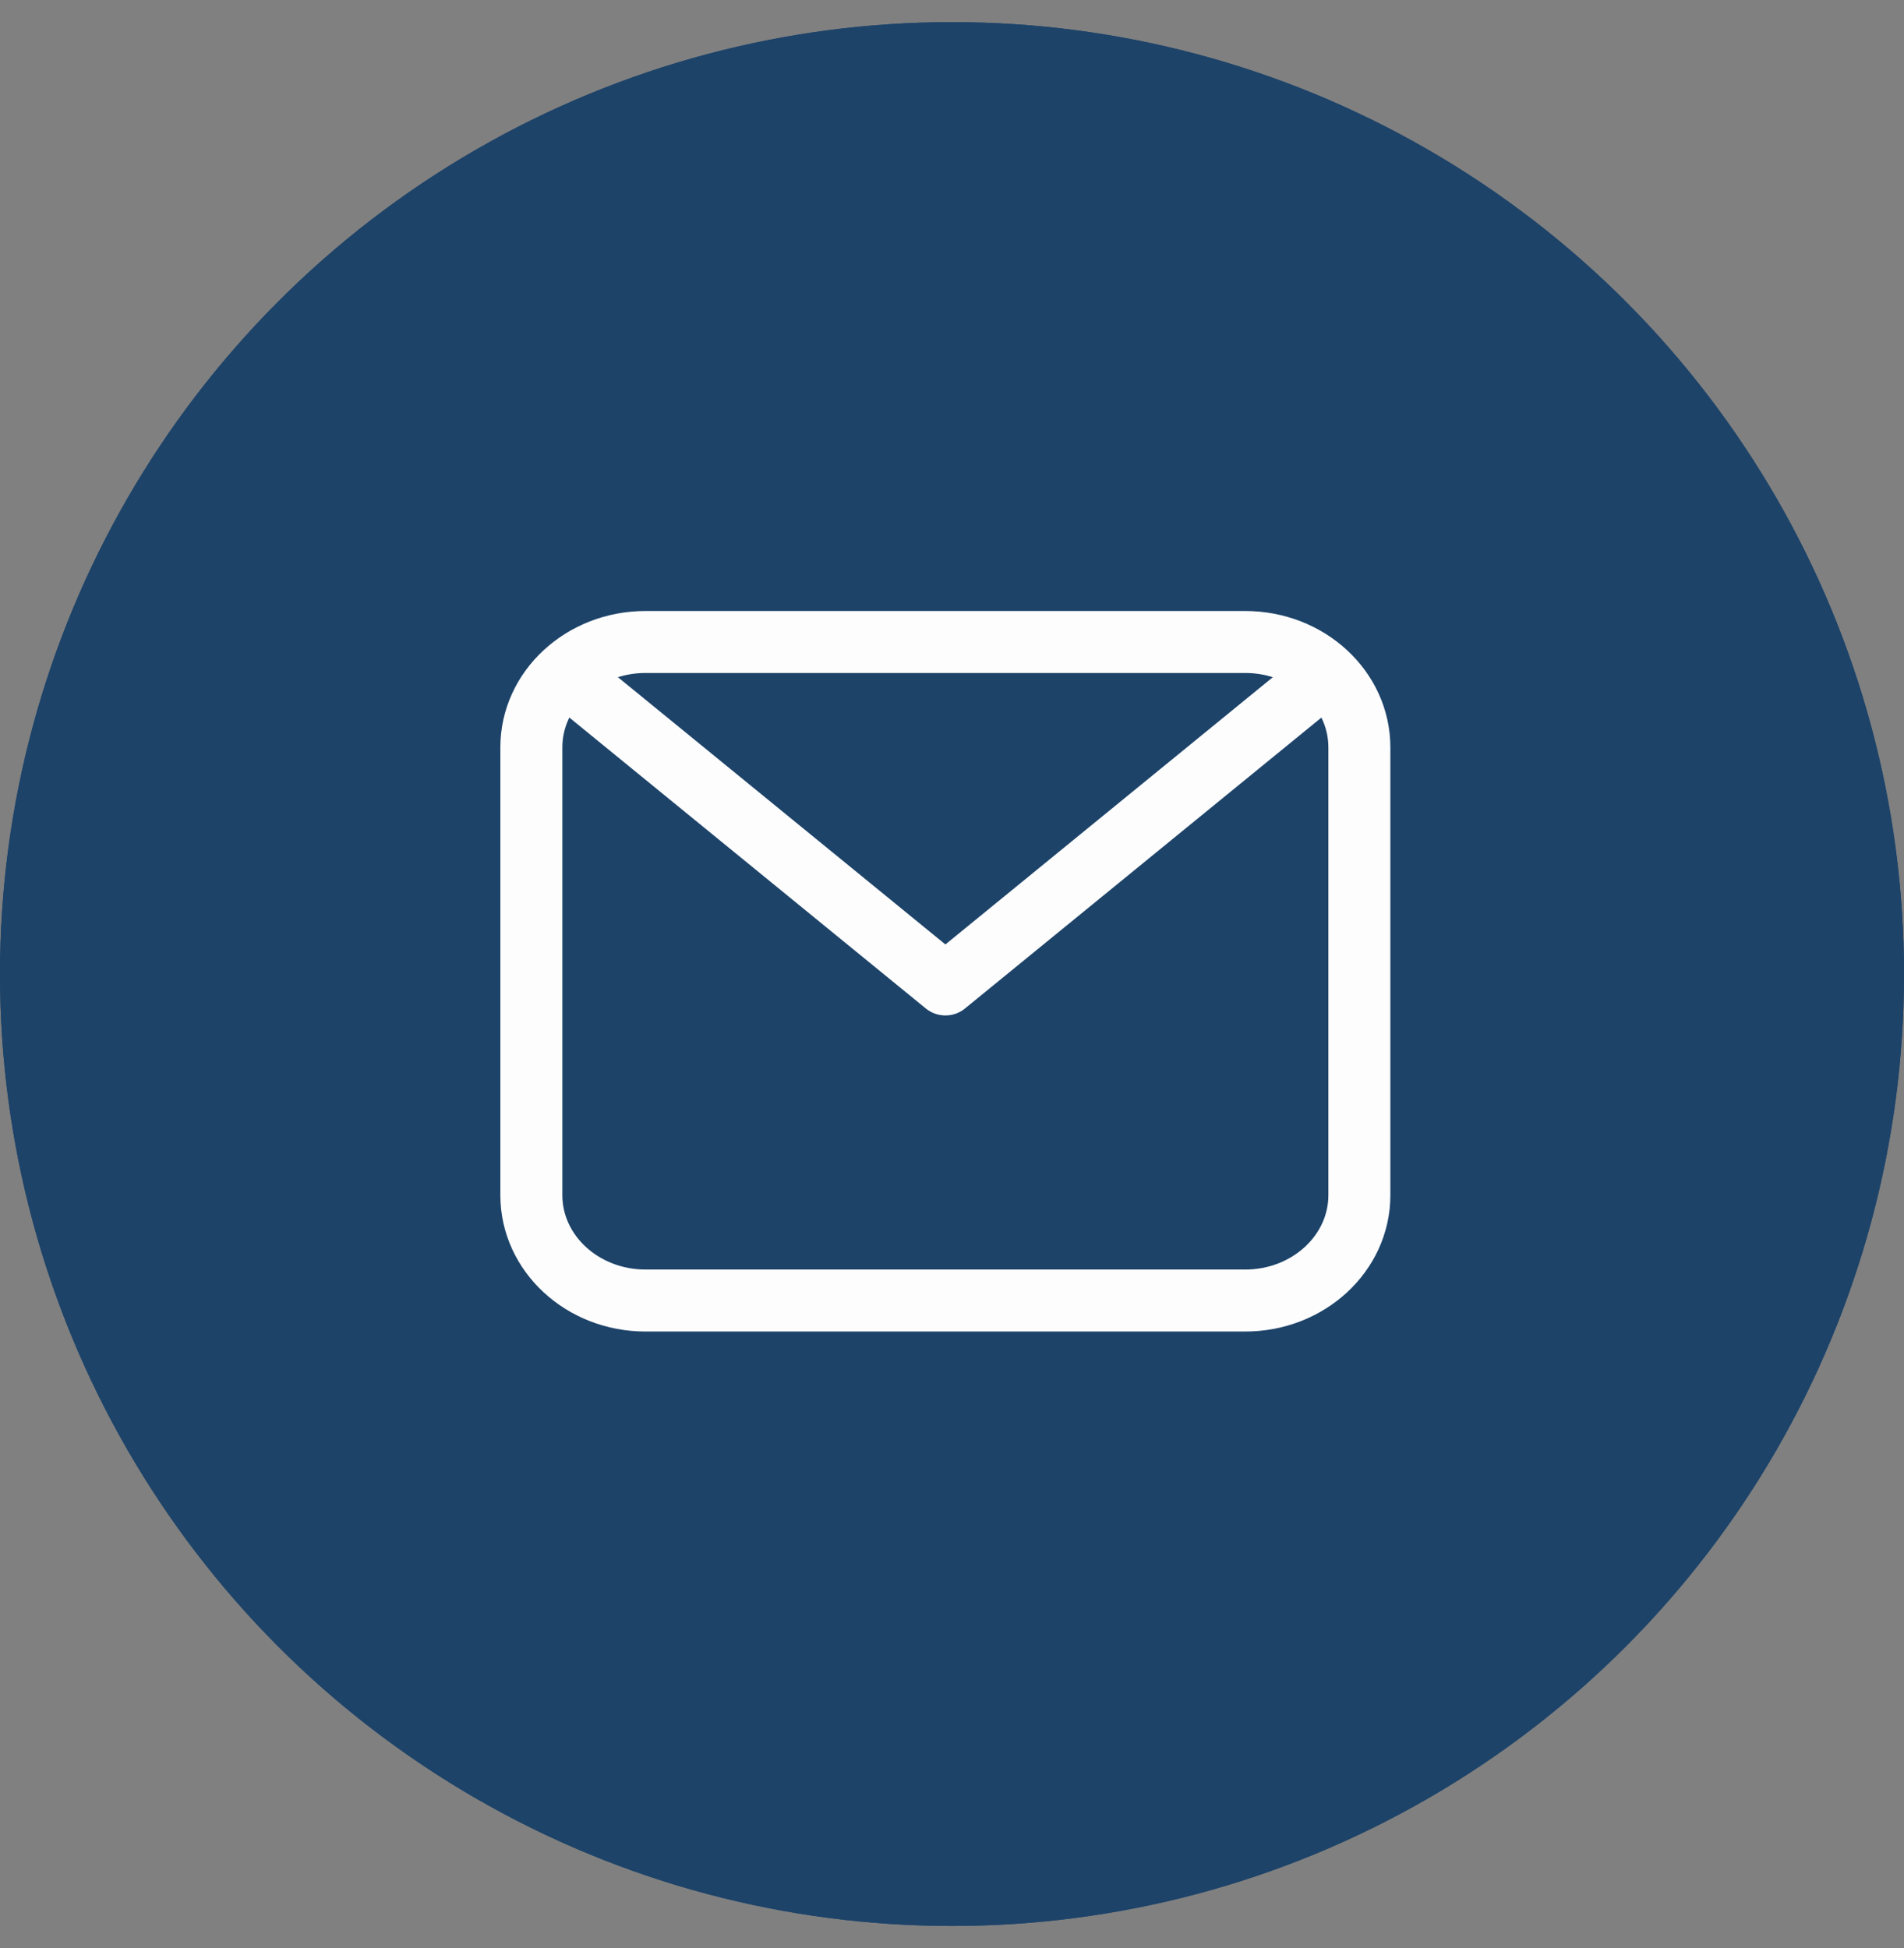
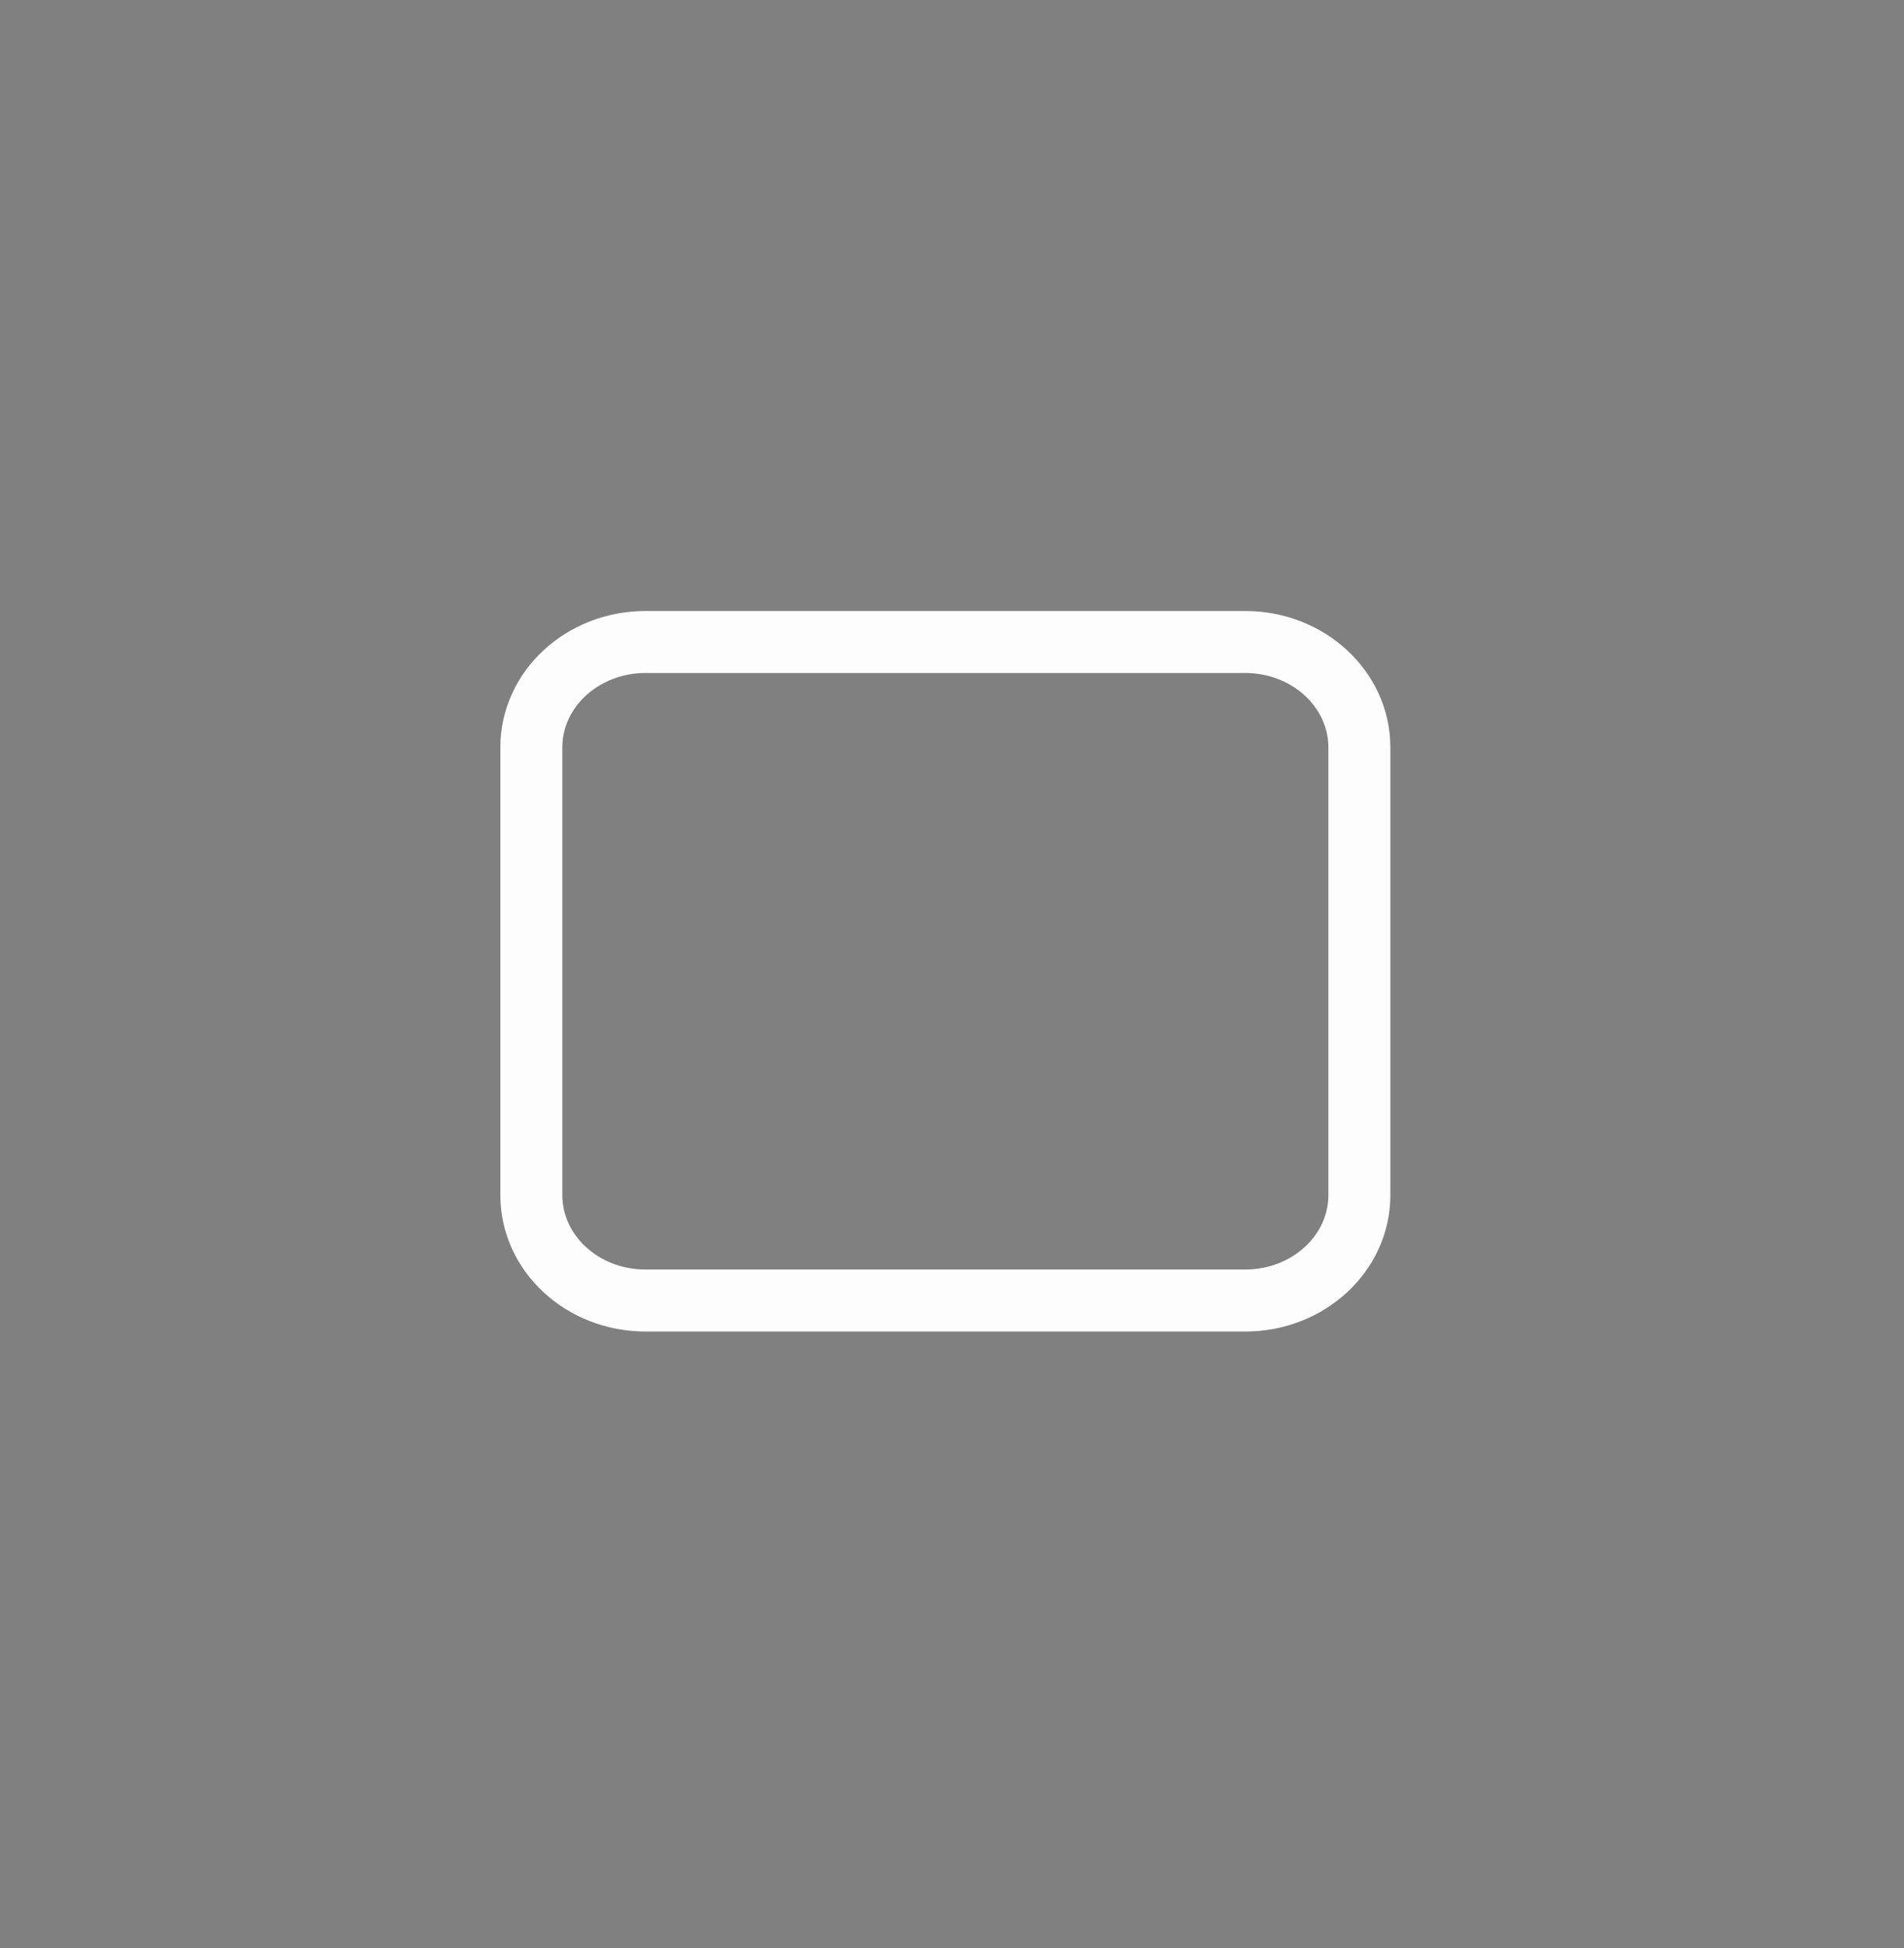
<svg xmlns="http://www.w3.org/2000/svg" width="43" height="44" viewBox="0 0 43 44" fill="none">
  <rect x="0" y="0" width="43" height="44" fill="#808080" stroke="none" />
-   <circle cx="21.5" cy="22" r="20.5" fill="#1D4369" stroke="#1D4369" stroke-width="2" />
-   <circle cx="21.5" cy="22" r="20.5" fill="#1D4369" stroke="#1D4369" stroke-width="2" />
  <path d="M12 16.88C12 15.566 13.155 14.5 14.579 14.5H28.121C29.545 14.5 30.7 15.566 30.7 16.88V26.994C30.7 28.309 29.545 29.374 28.121 29.374H14.579C13.155 29.374 12 28.309 12 26.994V16.88Z" stroke="#FDFDFD" stroke-width="1.4" stroke-linecap="round" stroke-linejoin="round" />
-   <path d="M12.968 15.393L21.351 22.235L29.733 15.393" stroke="#FDFDFD" stroke-width="1.4" stroke-linecap="round" stroke-linejoin="round" />
</svg>